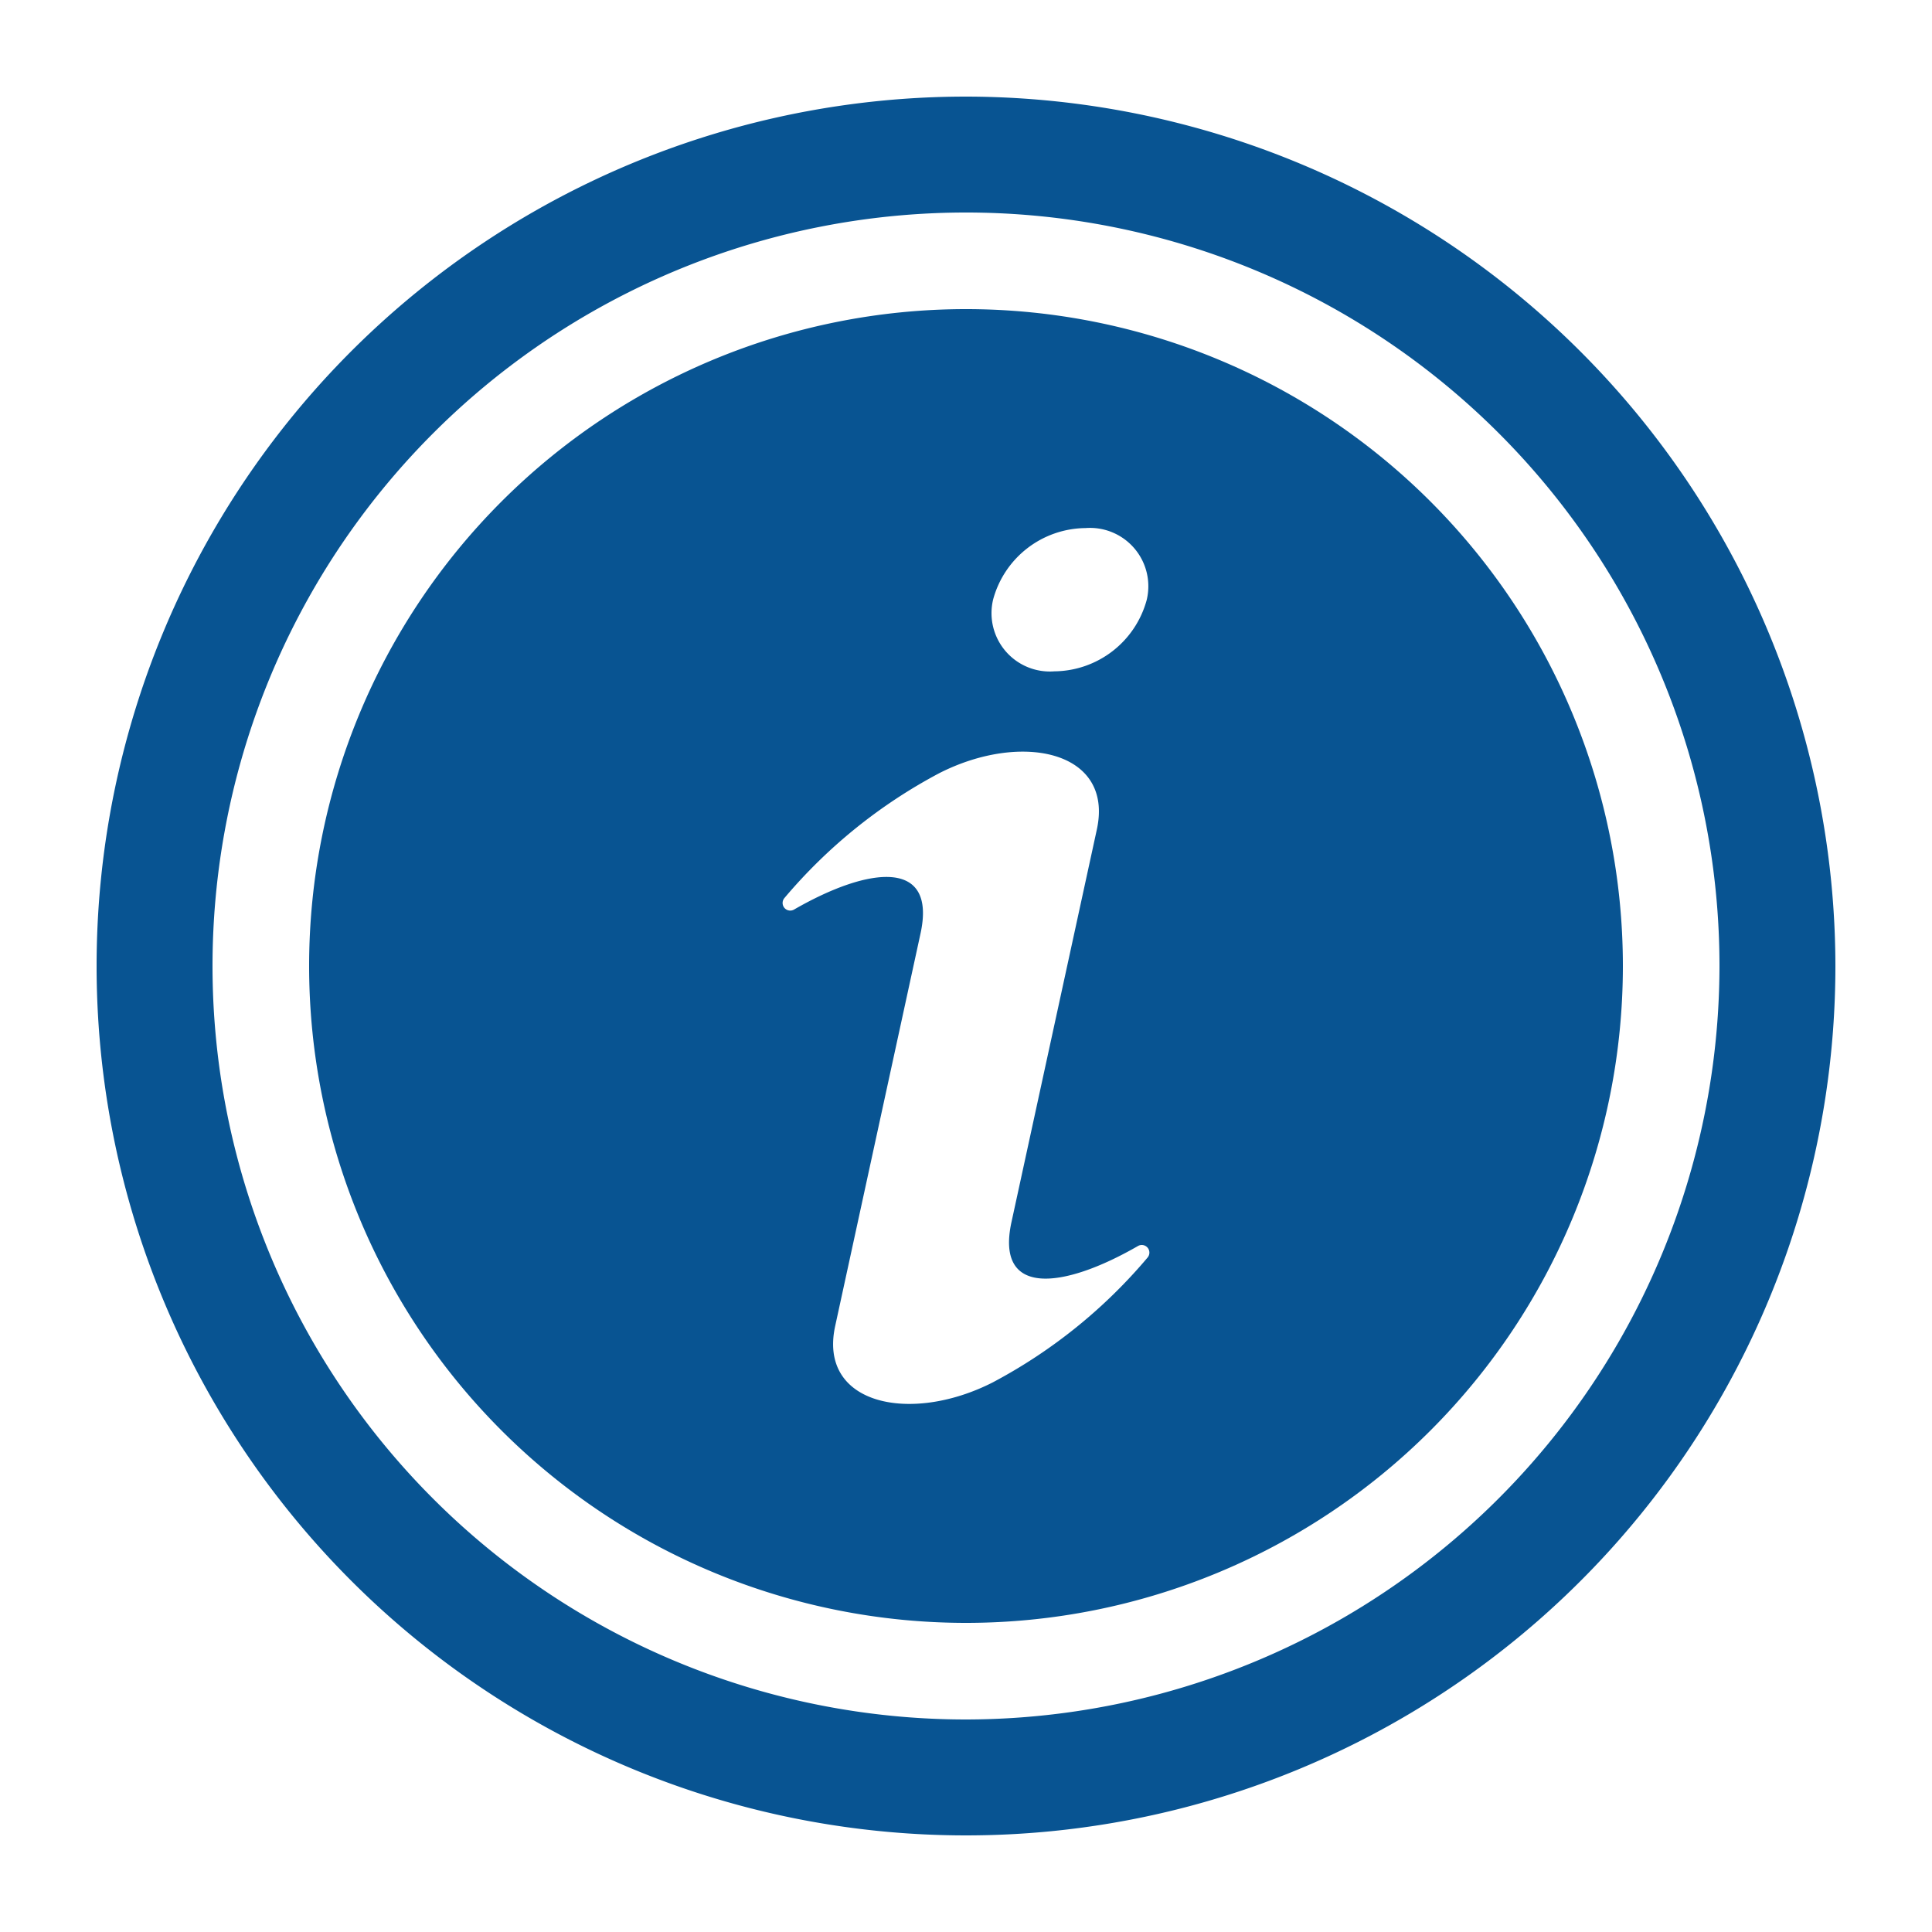
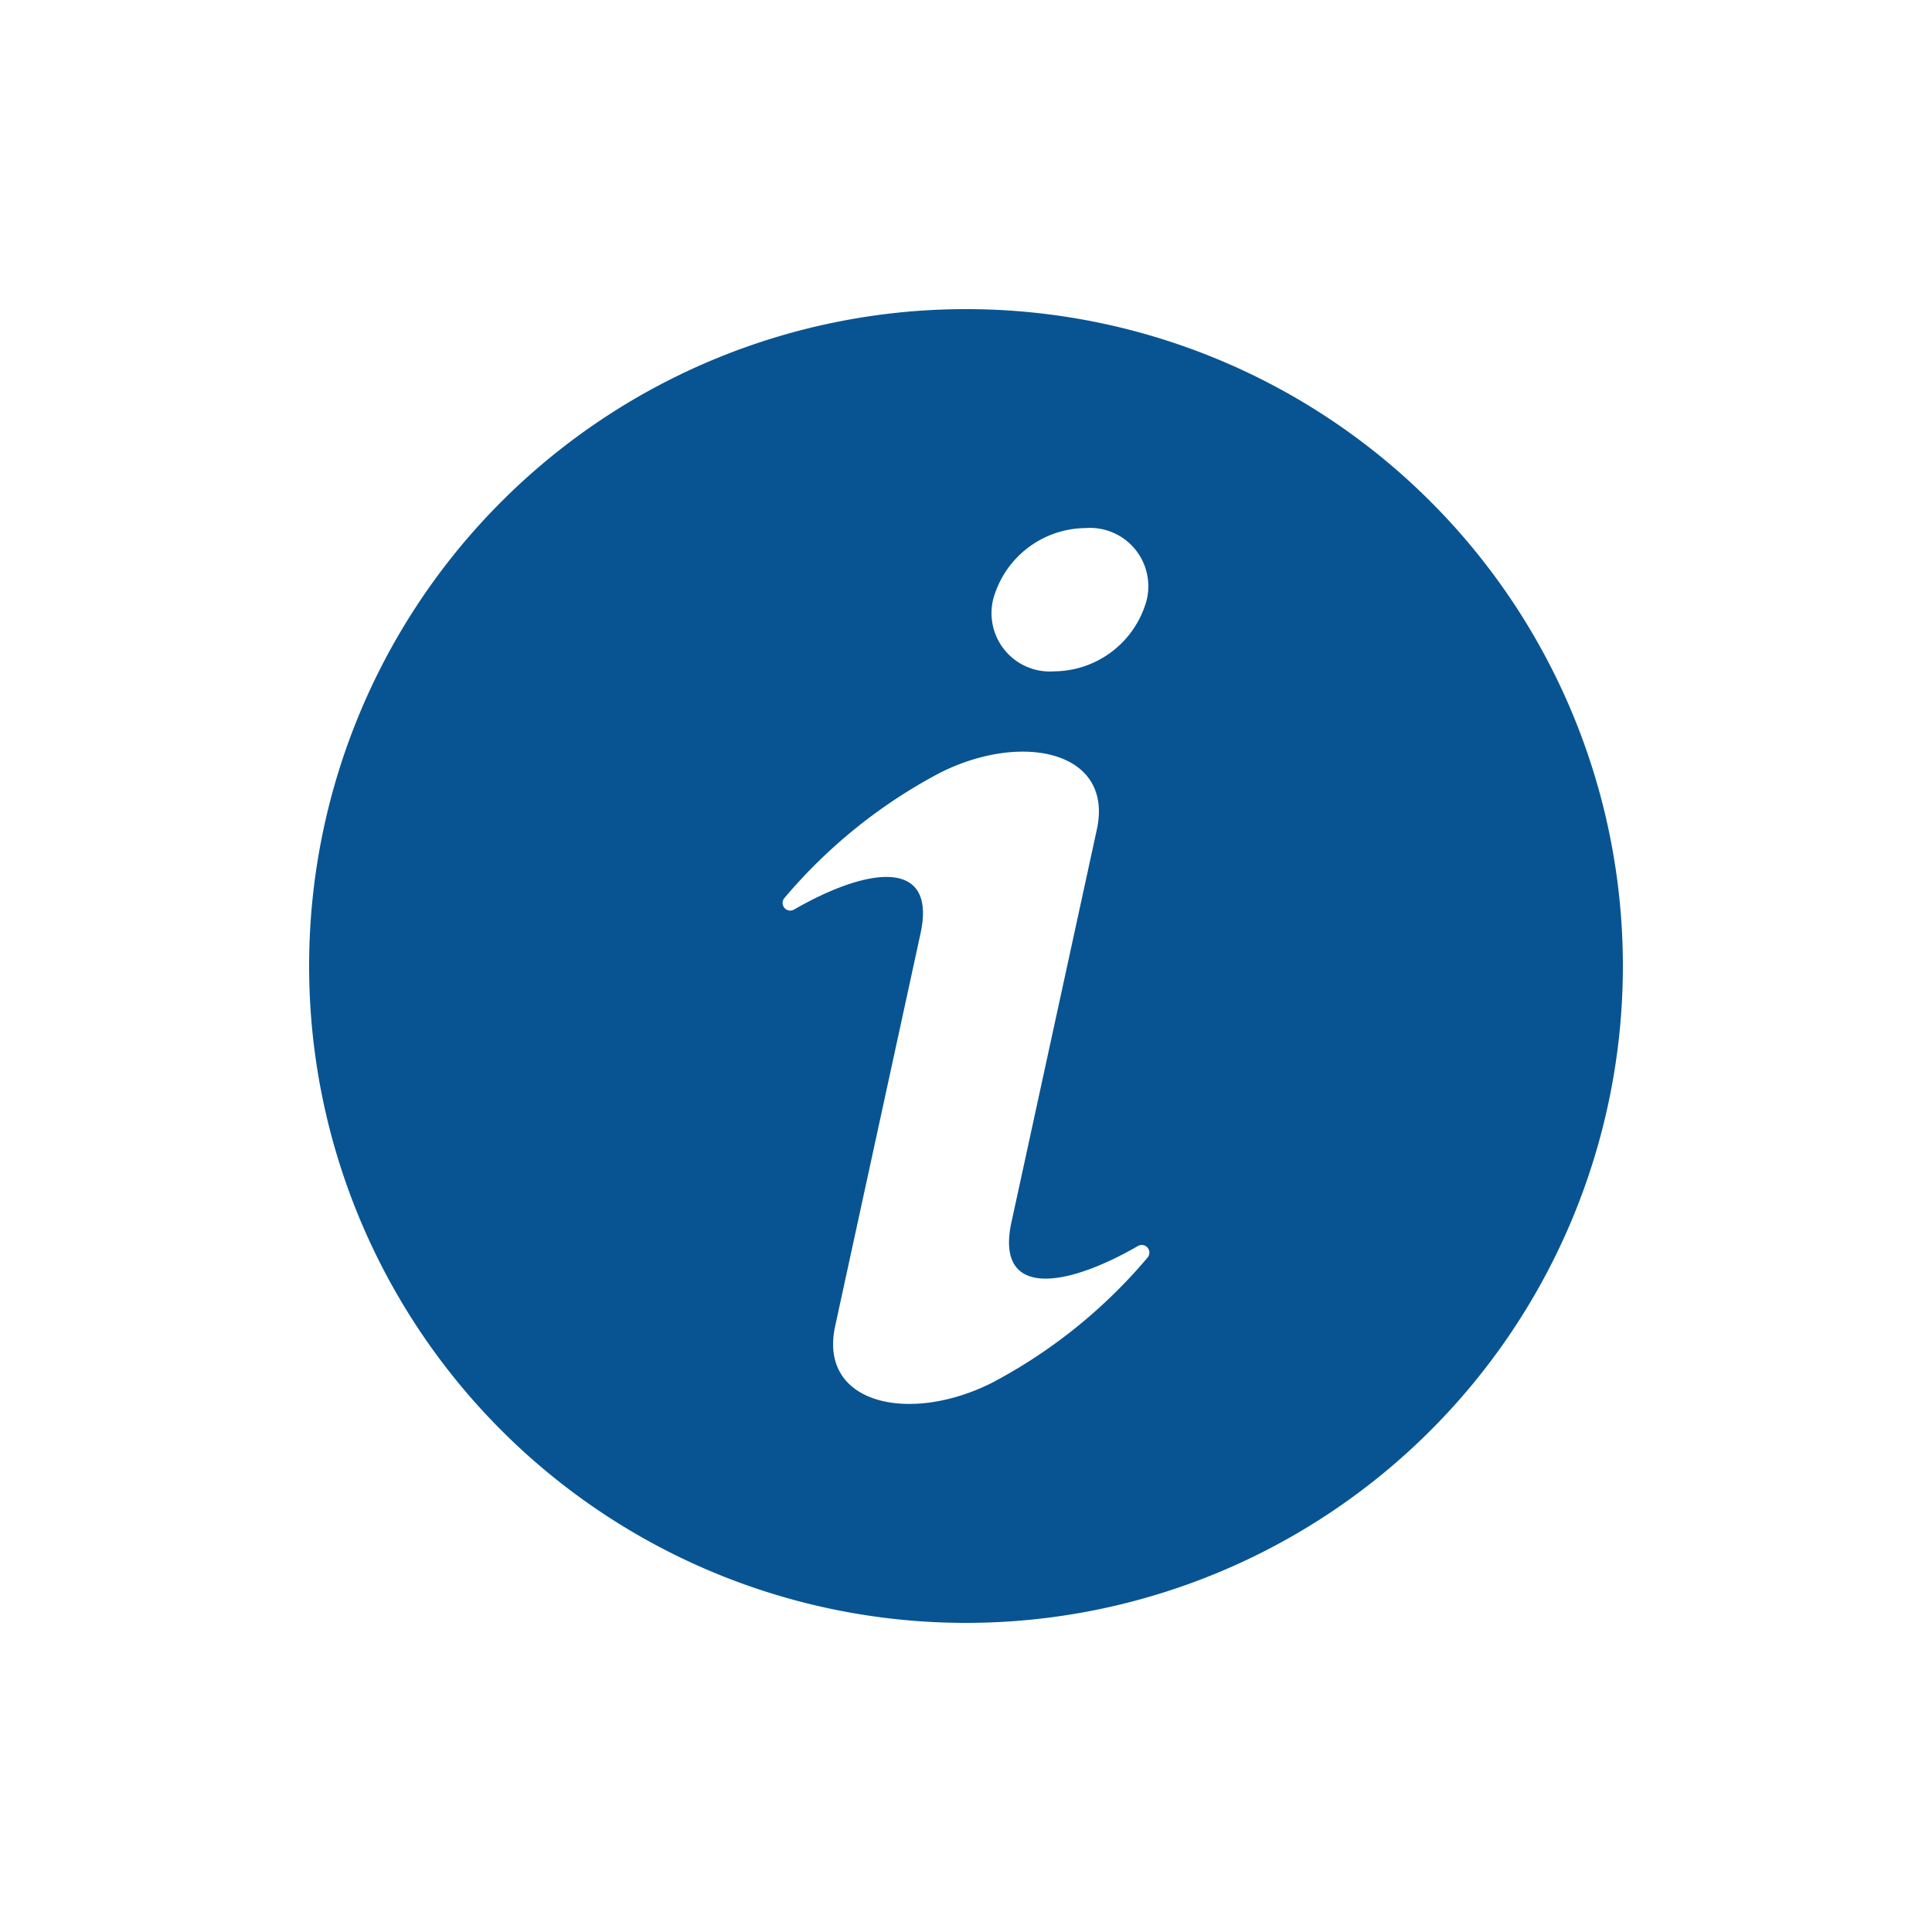
<svg xmlns="http://www.w3.org/2000/svg" data-name="Layer 1" viewBox="0 0 100 100" x="0px" y="0px">
  <path fill="#085492" d="M50,16a34,34,0,1,0,34,34A34,34,0,0,0,50,16ZM51.407,31.019a5.003,5.003,0,0,1,4.778-3.686,3.02,3.02,0,0,1,3.166,3.729,5.003,5.003,0,0,1-4.778,3.686A3.02,3.02,0,0,1,51.407,31.019Zm7.992,34.071a27.02,27.02,0,0,1-8.023,6.467c-4.268,2.168-9.03,1.141-8.148-2.918l4.418-20.321c.841-3.867-2.627-3.496-6.551-1.237a.394.394,0,0,1-.493-.599,27.021,27.021,0,0,1,8.023-6.467c4.268-2.168,9.03-1.141,8.148,2.918L52.354,63.254c-.841,3.867,2.627,3.496,6.551,1.237A.394.394,0,0,1,59.398,65.09Z" />
-   <path fill="#085492" d="M50,5A45,45,0,1,0,95,50,45.05,45.05,0,0,0,50,5Zm0,84A39,39,0,1,1,89,50,39.044,39.044,0,0,1,50,89Z" />
</svg>